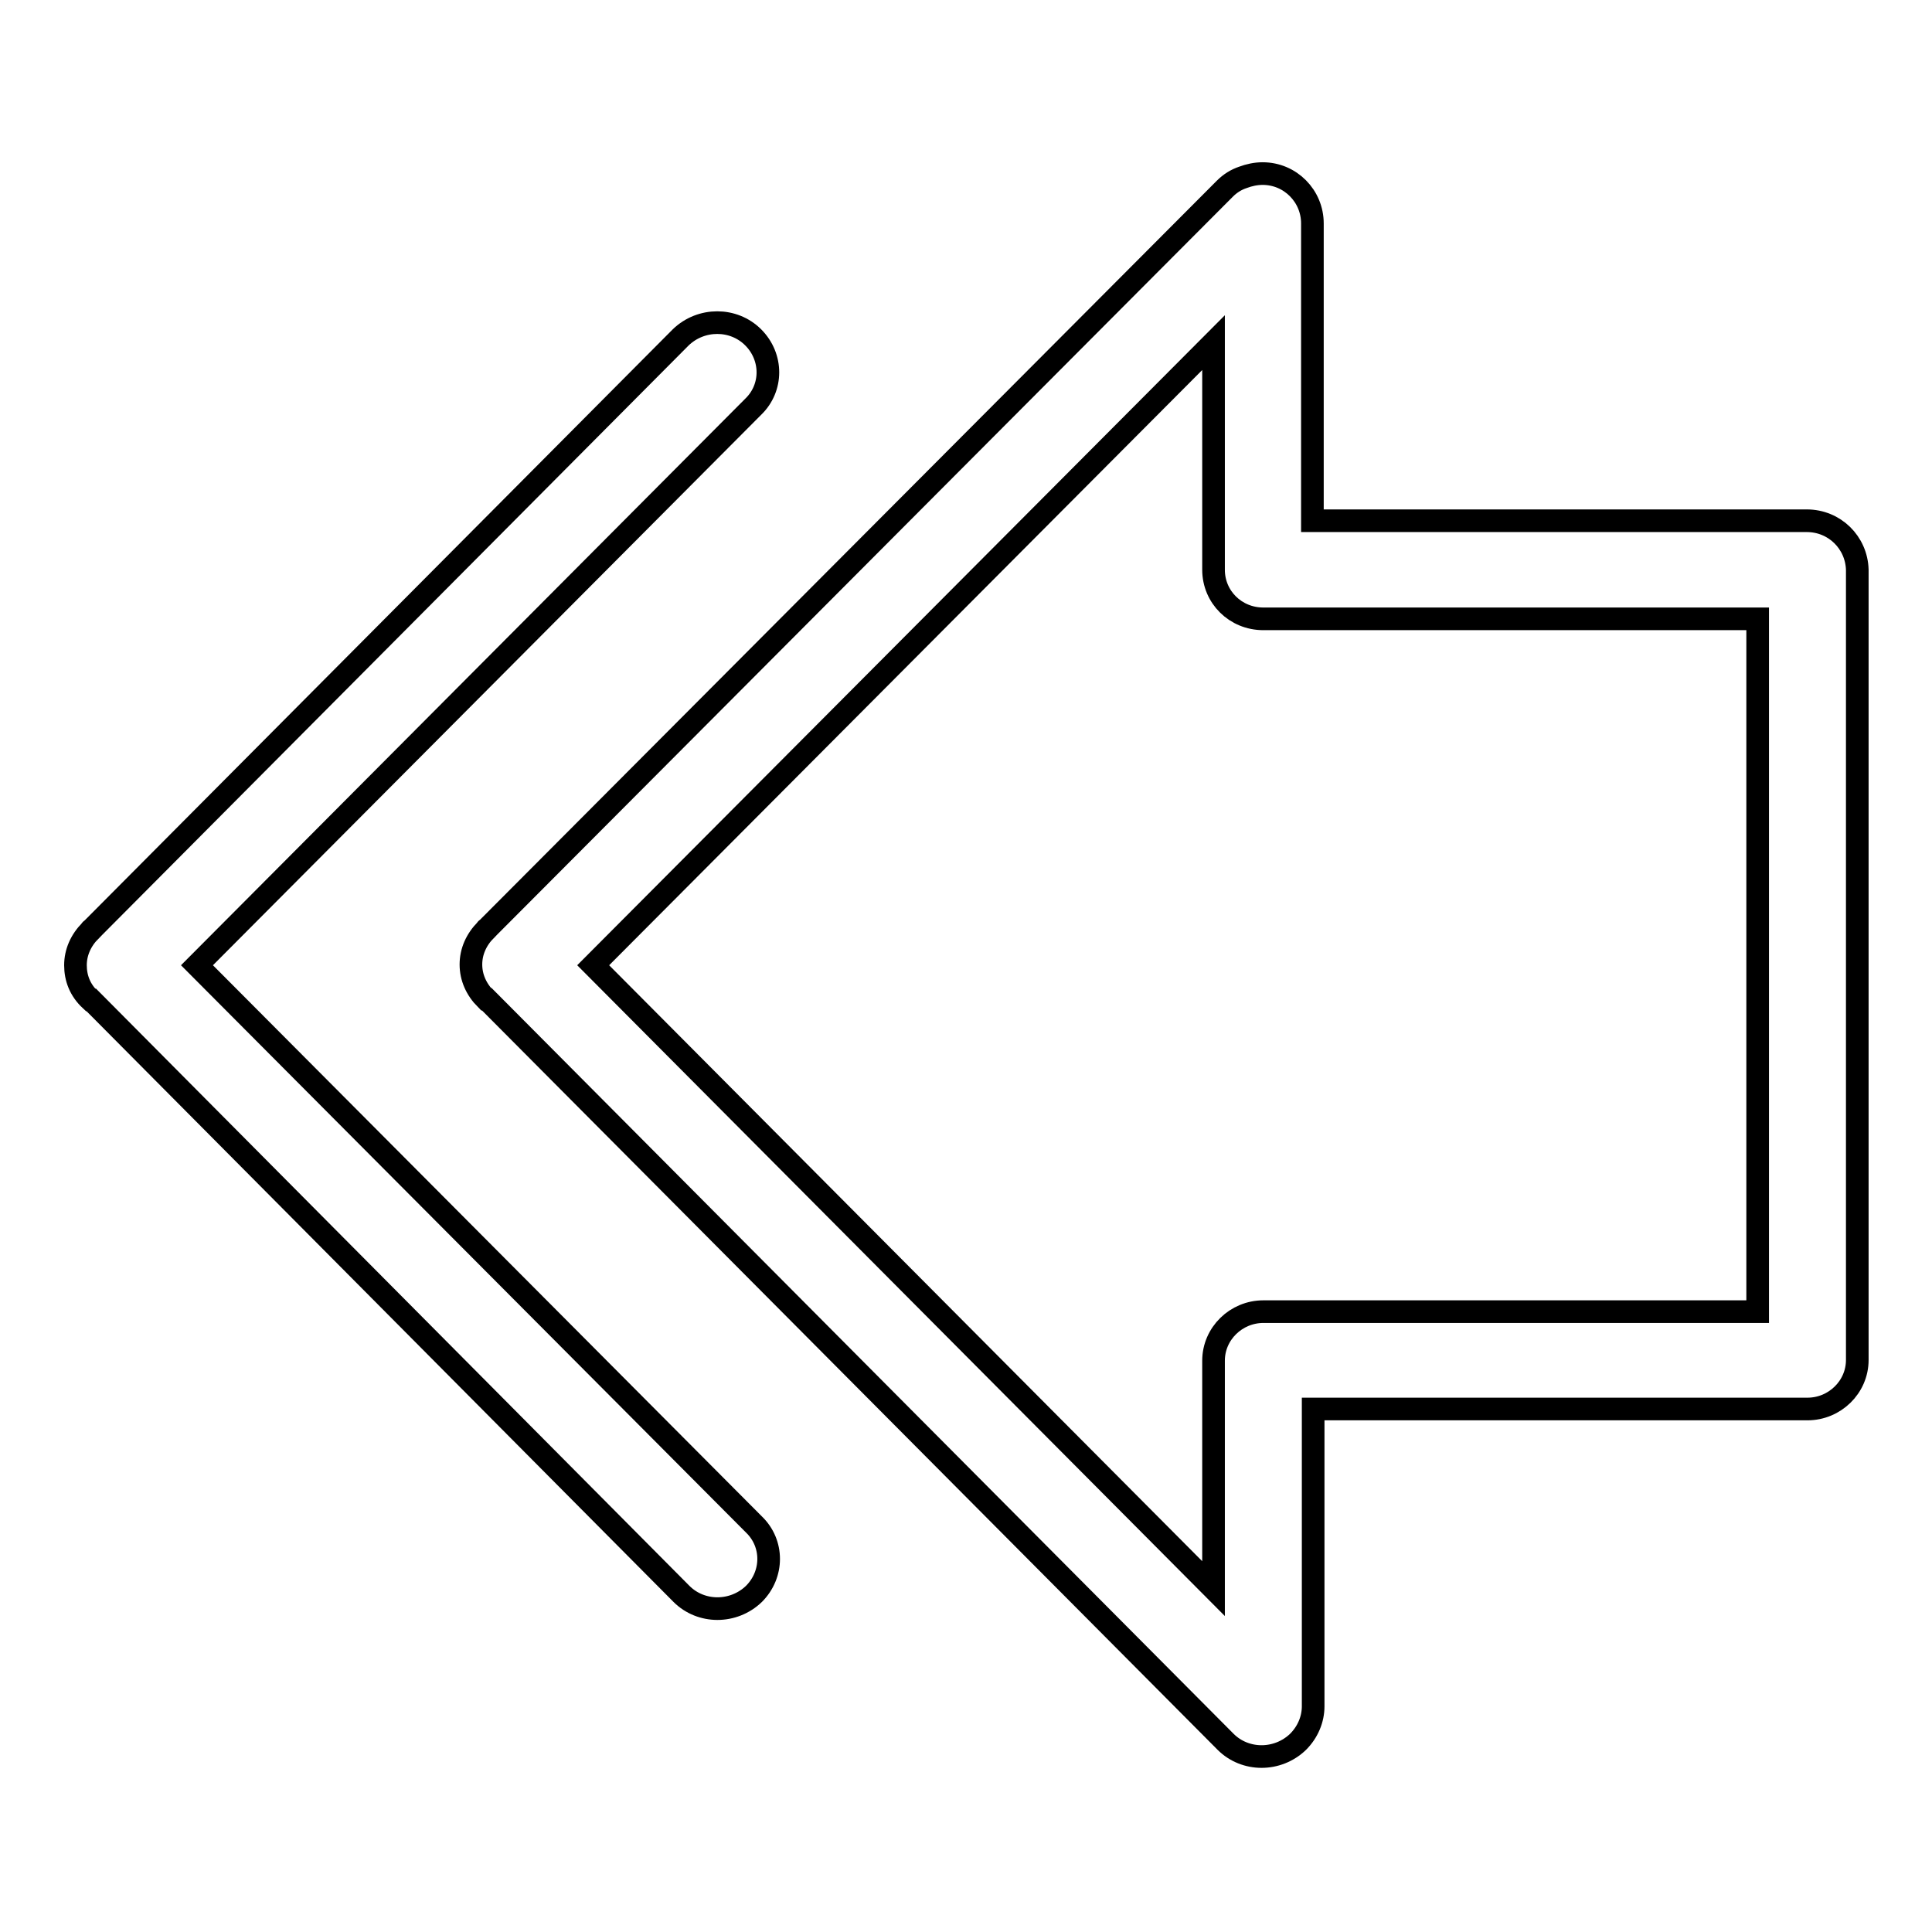
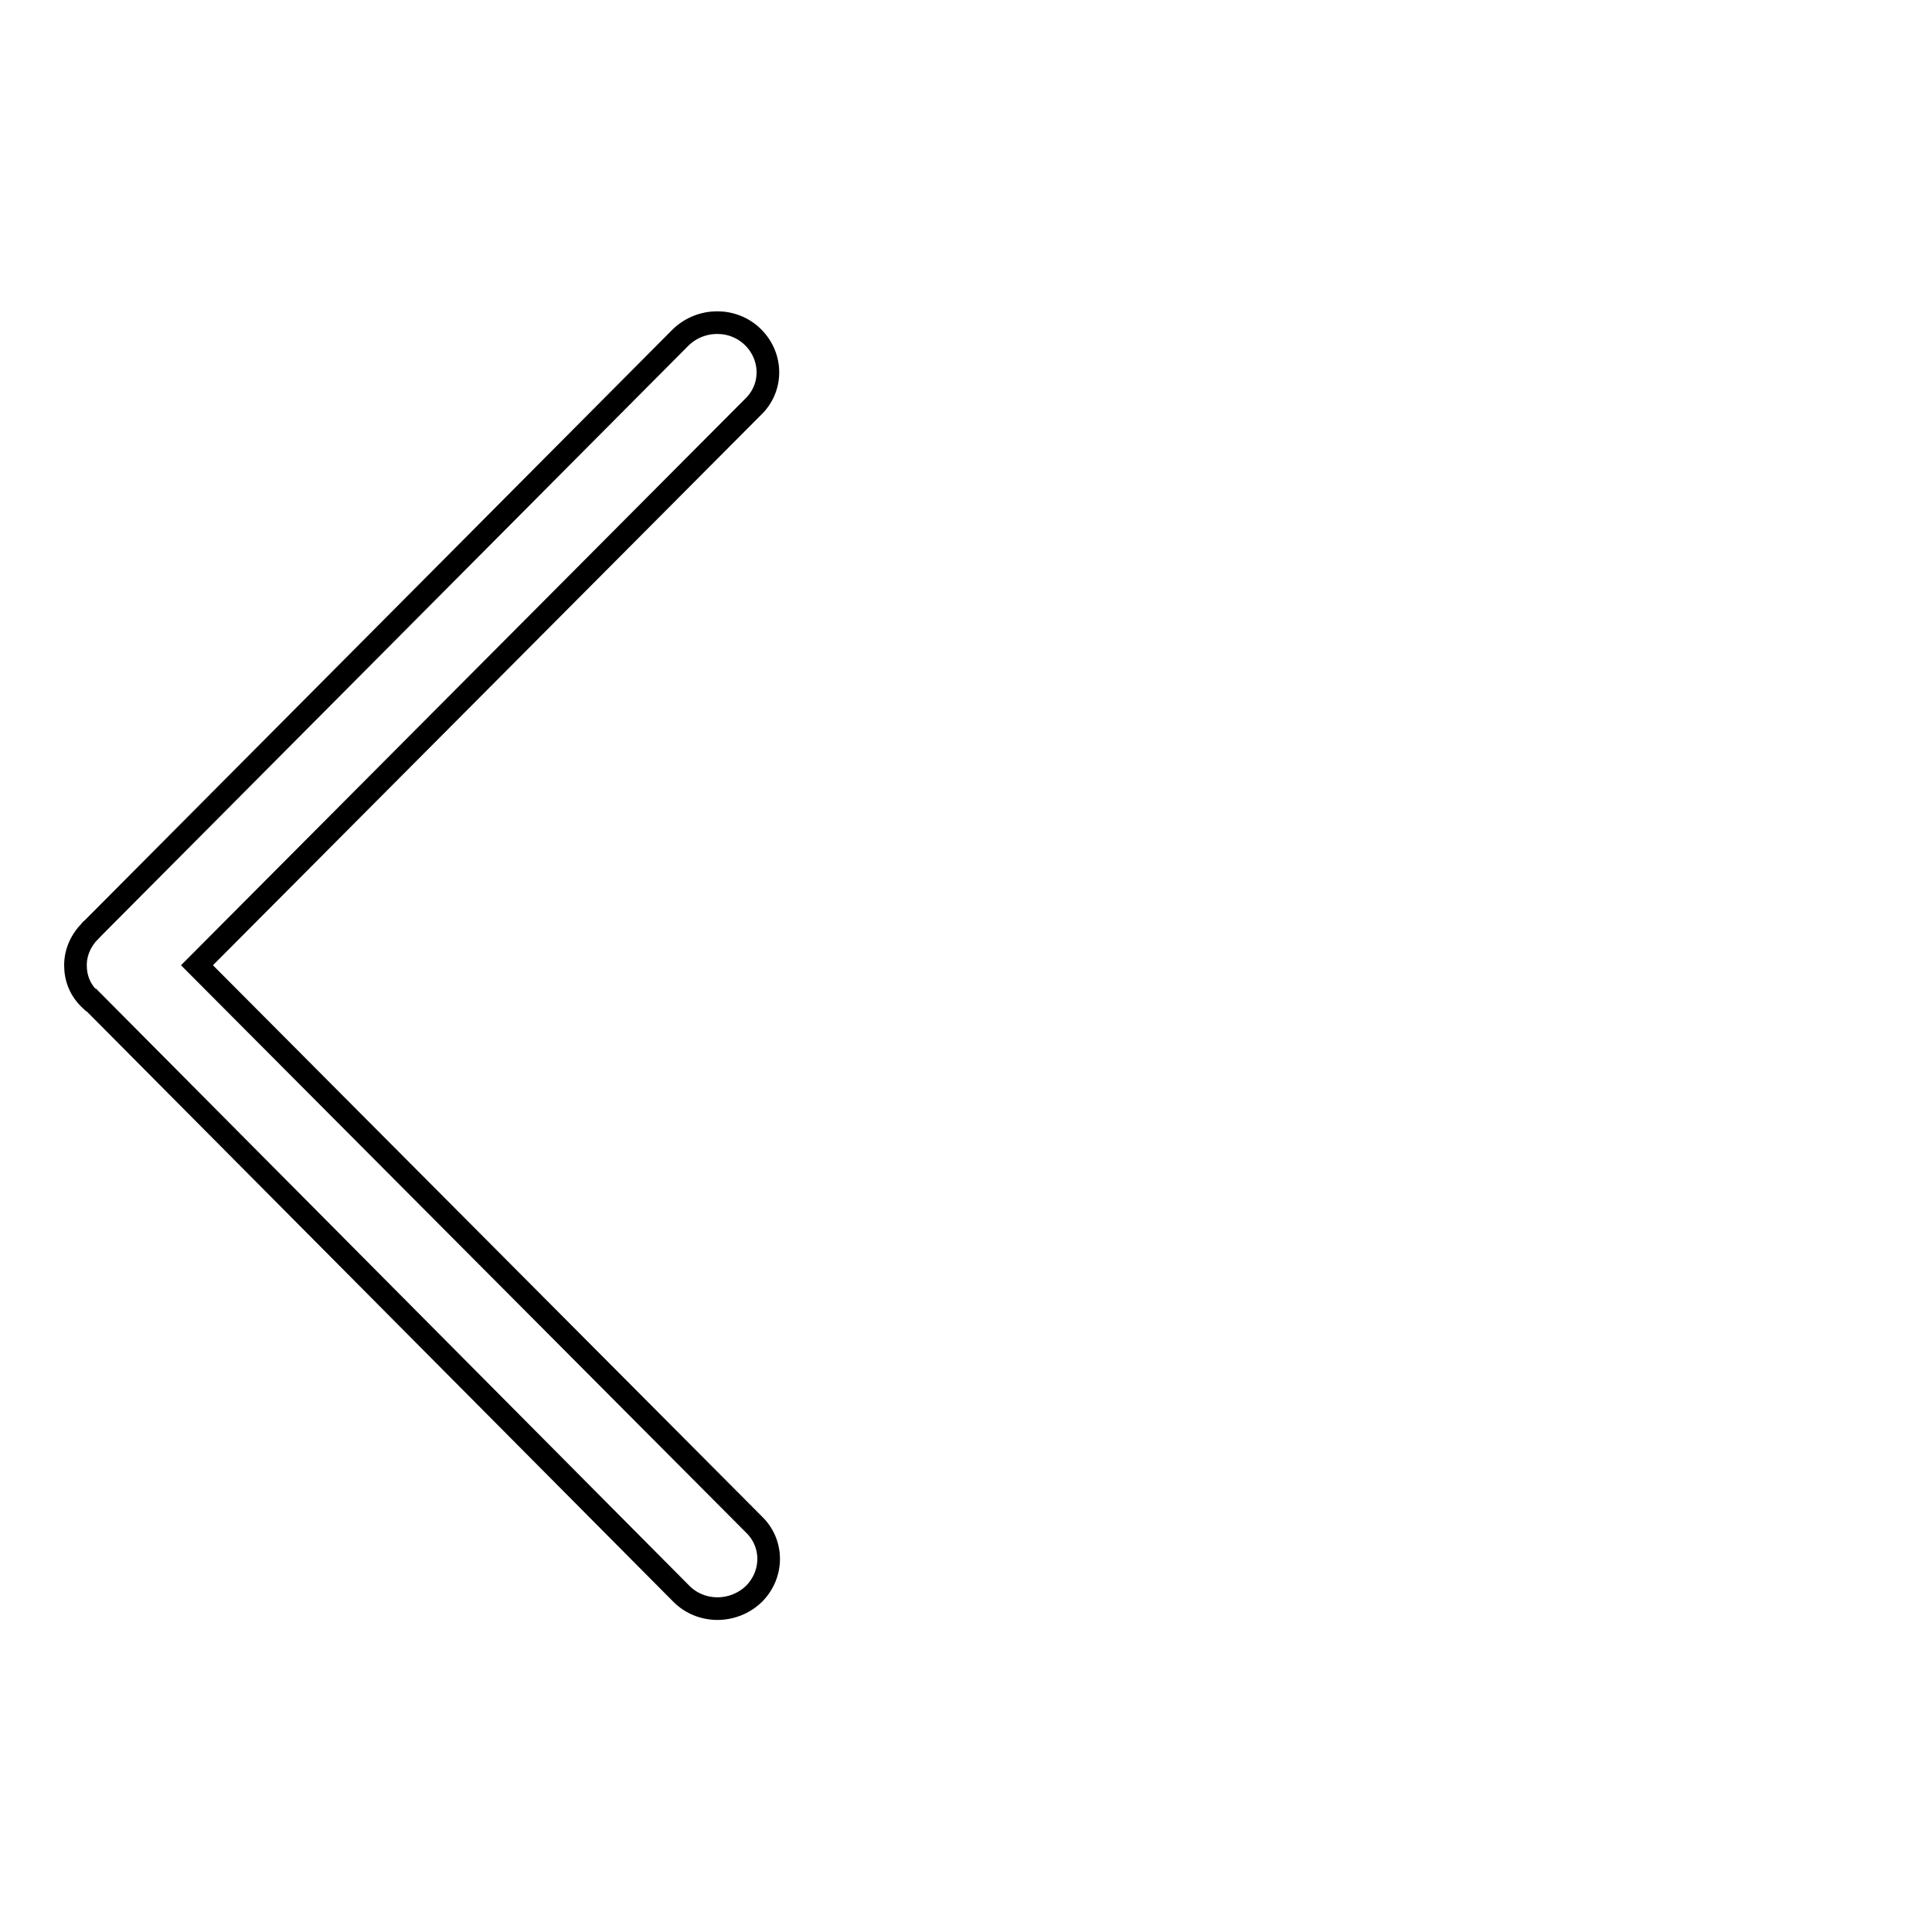
<svg xmlns="http://www.w3.org/2000/svg" version="1.1" x="0px" y="0px" viewBox="0 0 256 256" enable-background="new 0 0 256 256" xml:space="preserve">
  <g>
    <g>
      <path stroke-width="3" fill-opacity="0" stroke="#000000" d="M26.1,127.9l73.7-74c2.6-2.5,2.6-6.6,0-9.2c-2.6-2.6-6.9-2.6-9.6,0l-78.1,78.5c0,0-0.1,0-0.1,0.1c-1.3,1.3-2,2.9-2,4.6c0,1.7,0.6,3.3,2,4.6c0,0,0,0,0.1,0l78.2,78.7c2.6,2.6,6.9,2.6,9.6,0c2.6-2.6,2.6-6.7,0-9.2L26.1,127.9z" />
-       <path stroke-width="3" fill-opacity="0" stroke="#000000" d="M239.4,69h-65.5V29.6c0-3.6-2.9-6.6-6.6-6.6c-0.9,0-1.8,0.2-2.6,0.5c-0.9,0.3-1.7,0.8-2.4,1.5l-97.8,98.1c0,0-0.1,0-0.1,0.1c-1.3,1.3-2,2.9-2,4.6c0,1.7,0.7,3.3,2,4.6c0,0,0,0,0.1,0l97.9,98.4c2.6,2.6,6.9,2.6,9.6,0c1.3-1.3,2-3,2-4.7c0,0,0,0,0-0.1v-39.3h65.5c3.6,0,6.6-2.9,6.6-6.5V75.5C246,71.9,243.1,69,239.4,69z M232.9,173.8h-65.5c-3.6,0-6.6,2.9-6.6,6.5v30.2l-82.2-82.6l82.2-82.5v30.1c0,3.6,2.9,6.5,6.6,6.5h65.5V173.8z" />
    </g>
  </g>
</svg>